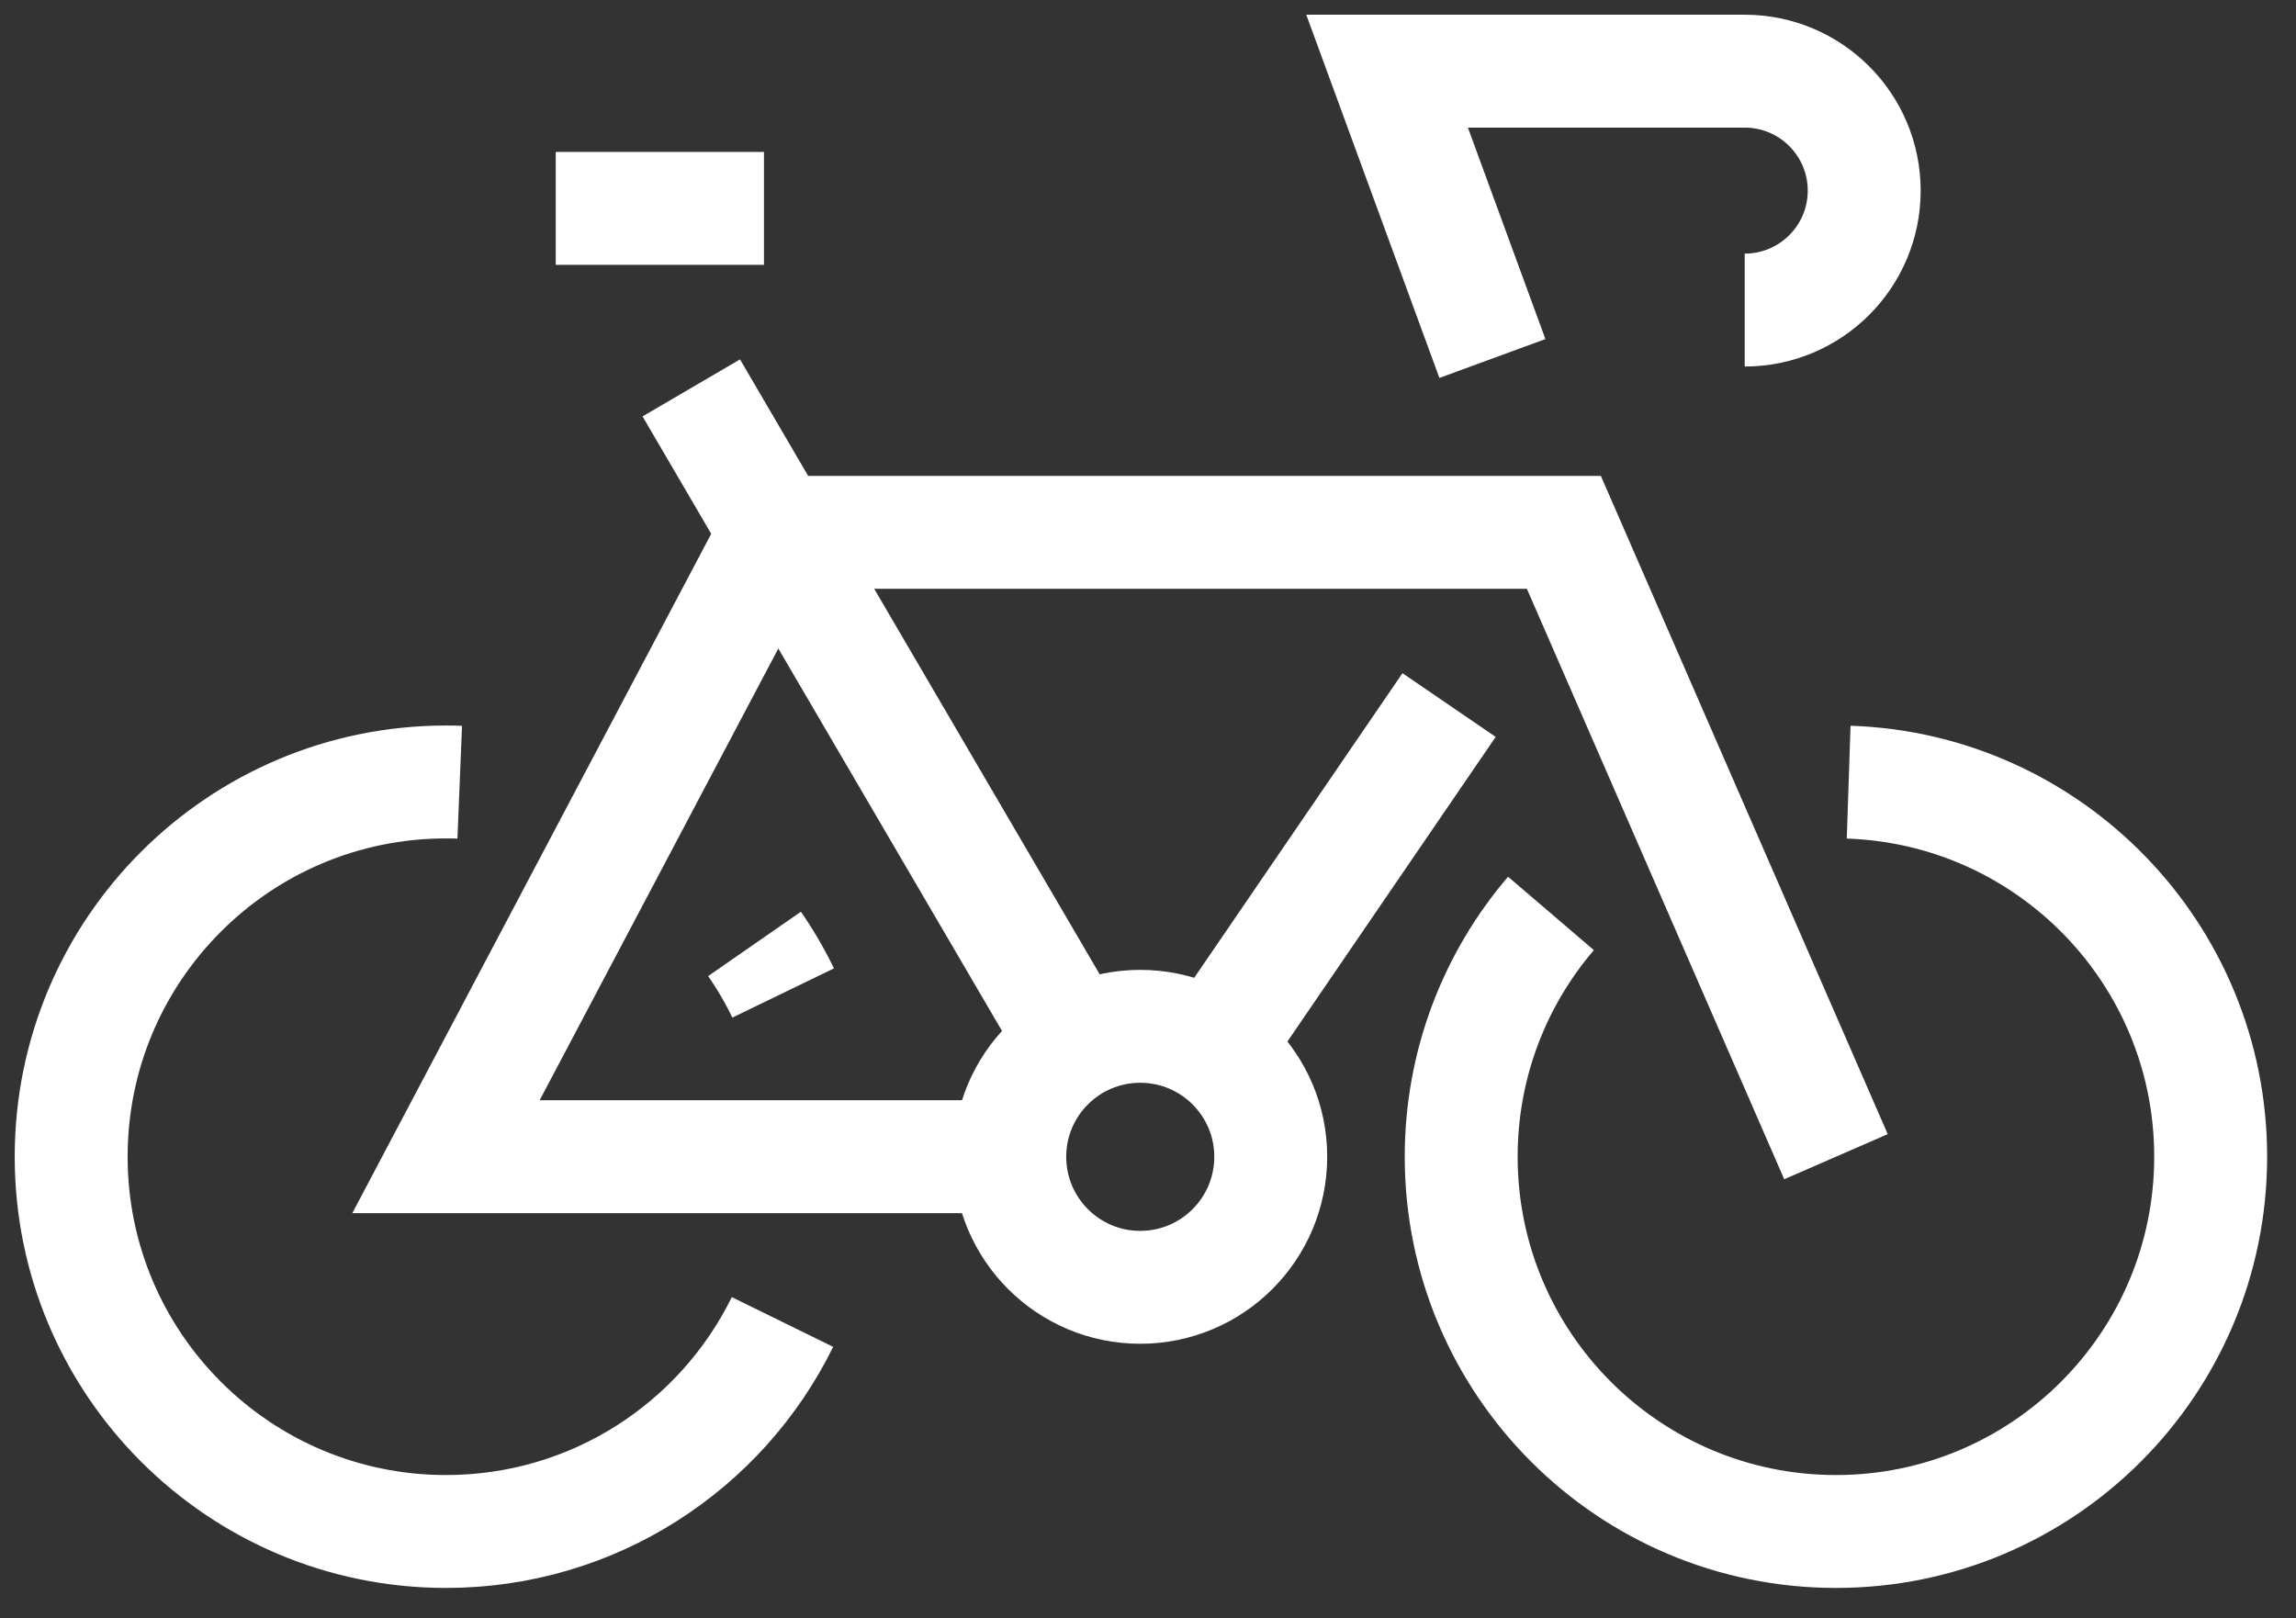
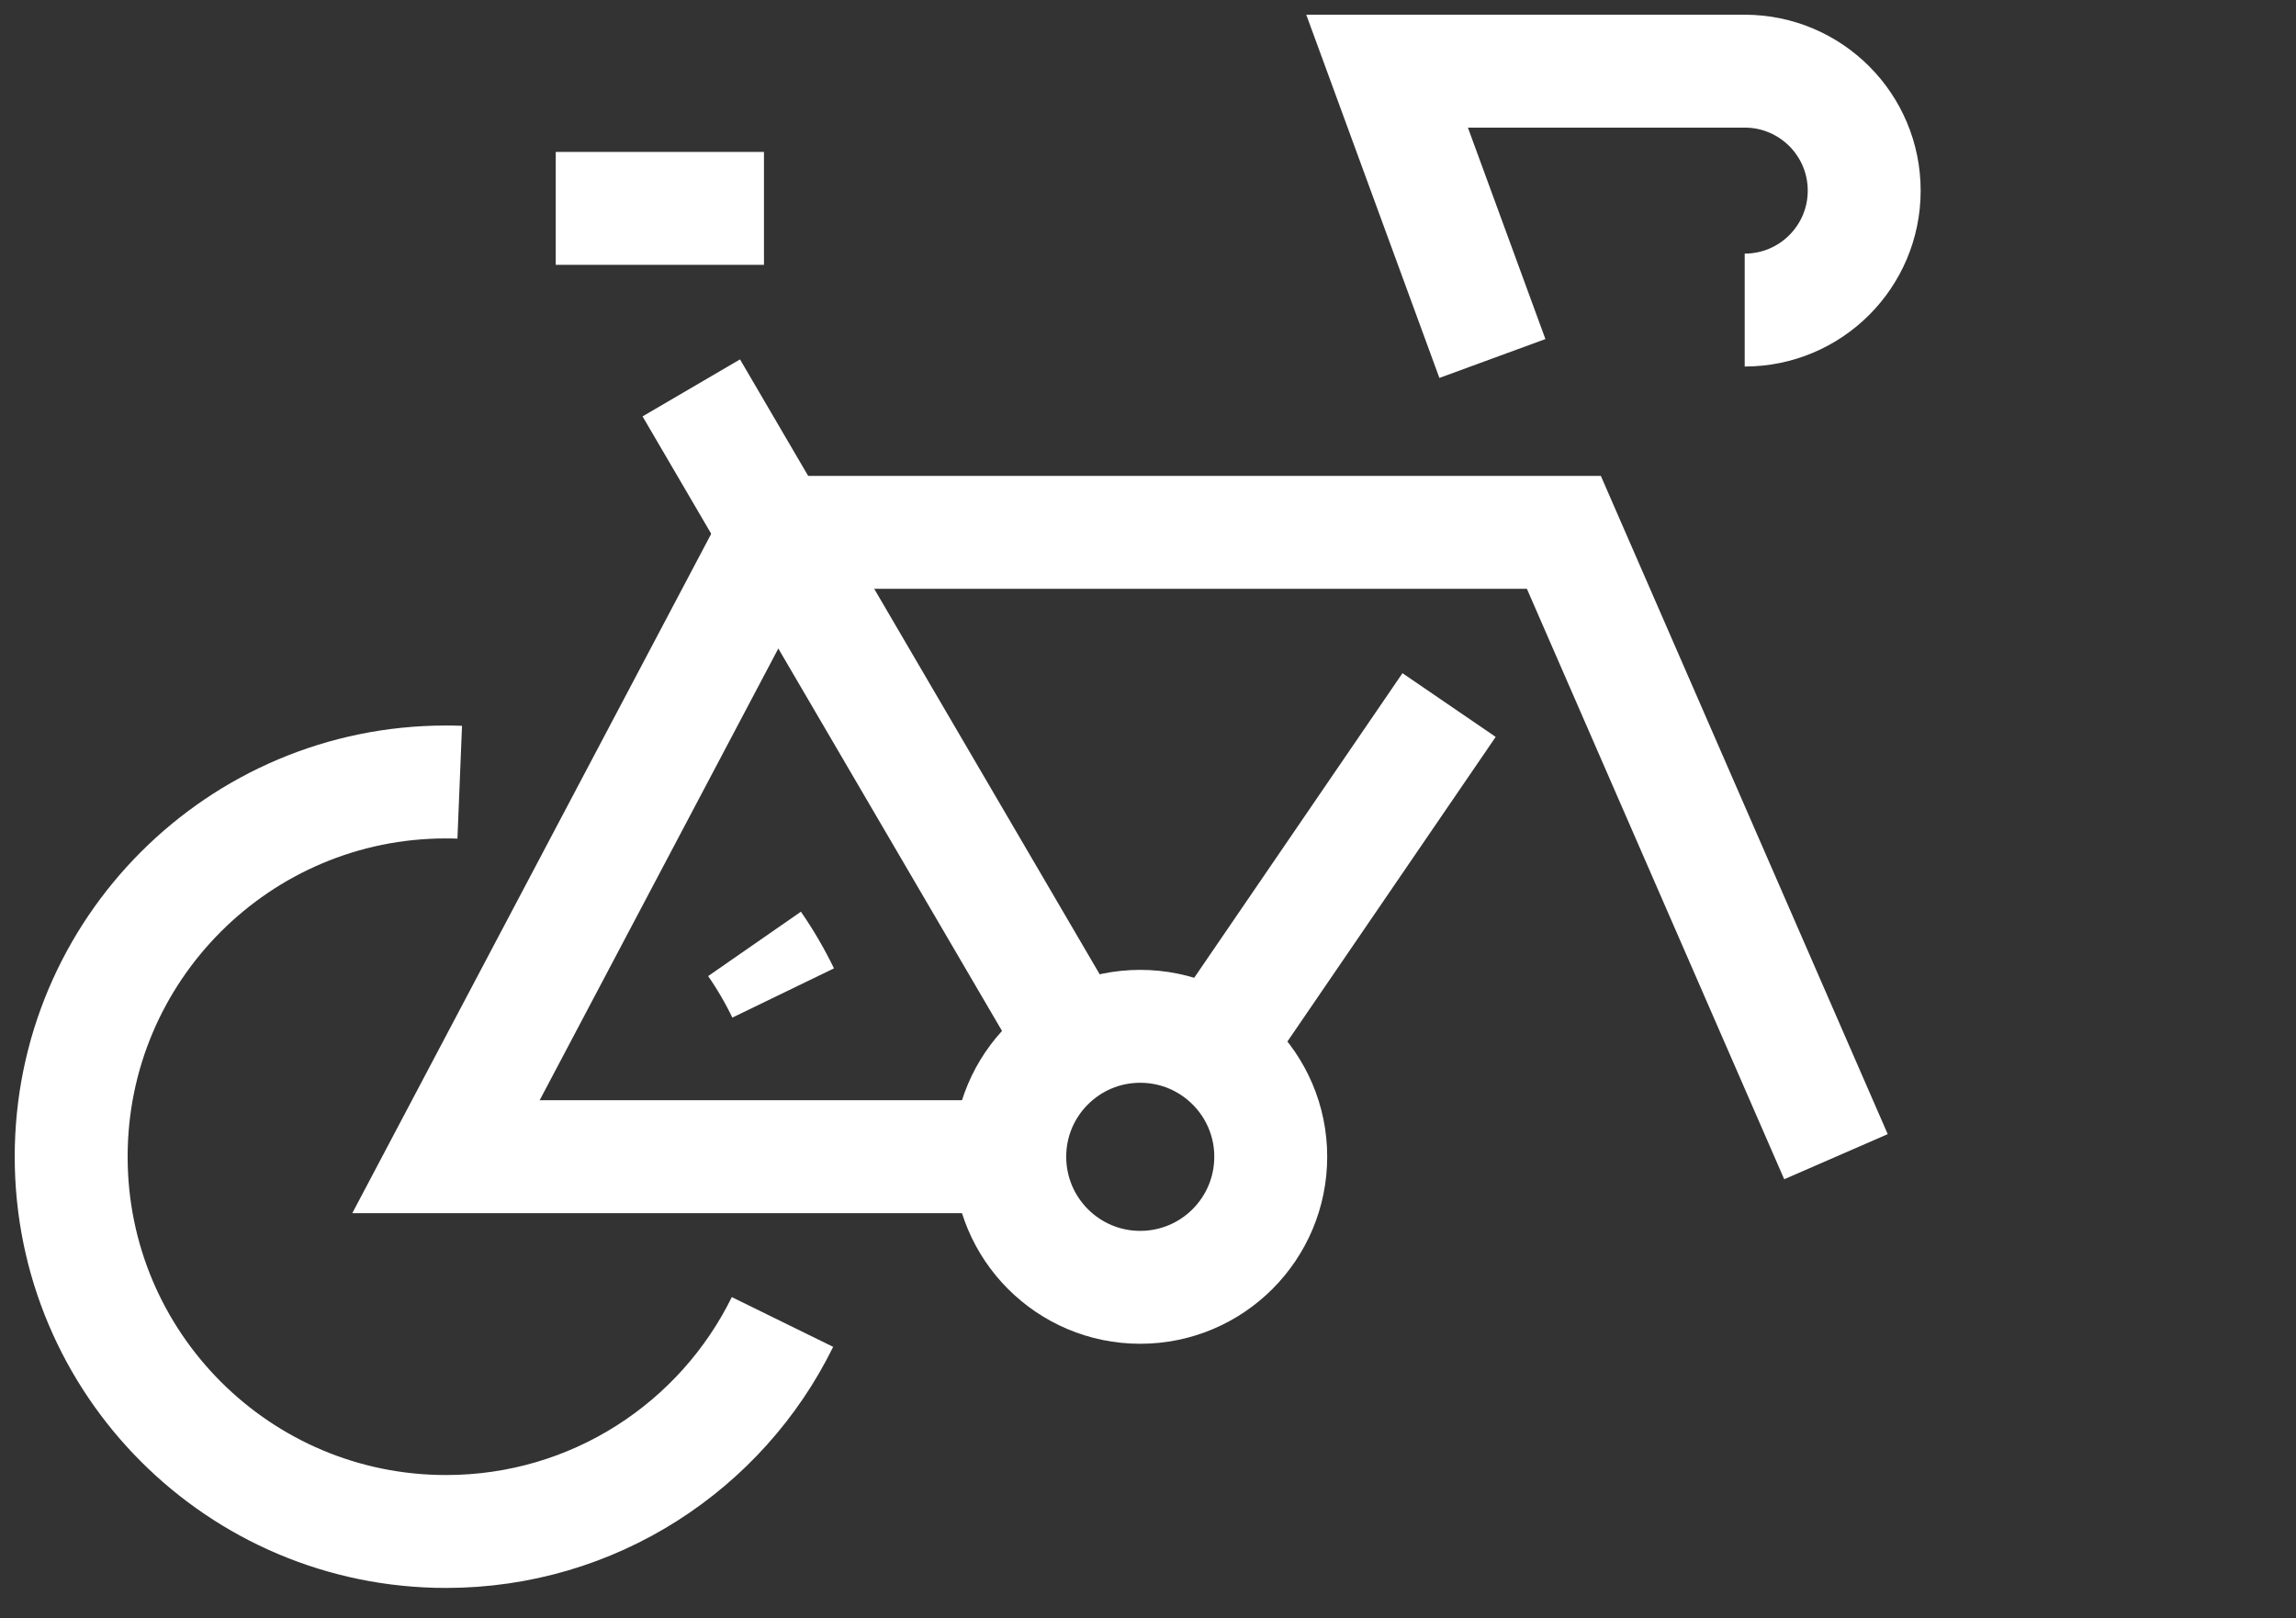
<svg xmlns="http://www.w3.org/2000/svg" width="61px" height="43px" viewBox="0 0 61 43" version="1.1">
  <rect x="0" y="0" width="61" height="43" fill="#333333" stroke="none" />
  <title>velo</title>
  <desc>Created with Sketch.</desc>
  <defs />
  <g id="Page-1" stroke="none" stroke-width="1" fill="none" fill-rule="evenodd">
    <g id="velo" transform="translate(1, 1)" stroke="#FFFFFF" stroke-width="3">
-       <path d="M48.115,19.783 C53.458,19.961 57.733,24.351 57.733,29.735 C57.733,35.235 53.277,39.694 47.778,39.694 C42.278,39.694 37.821,35.235 37.821,29.735 C37.821,27.27 38.719,25.009 40.206,23.271" id="Stroke-1" />
      <path d="M19.046,24.081 C19.332,24.493 19.587,24.931 19.807,25.385" id="Stroke-3" />
      <path d="M19.789,34.127 C18.169,37.427 14.772,39.694 10.85,39.694 C5.35,39.694 0.891,35.235 0.891,29.735 C0.891,24.237 5.35,19.778 10.85,19.778 C10.971,19.778 11.092,19.78 11.214,19.785" id="Stroke-5" />
      <path d="M17.366,9.307 L27.34,26.361" id="Stroke-7" />
      <path d="M31.25,26.875 L37.499,17.734" id="Stroke-9" />
      <polyline id="Stroke-11" points="25.827 29.735 10.849 29.735 19.612 13.146 40.549 13.146 47.778 29.735" />
      <path d="M19.297,4.537 L13.765,4.537" id="Stroke-13" />
      <path d="M32.761,29.735 C32.761,31.653 31.209,33.206 29.293,33.206 C27.379,33.206 25.827,31.653 25.827,29.735 C25.827,27.824 27.379,26.271 29.293,26.271 C31.209,26.271 32.761,27.824 32.761,29.735 Z" id="Stroke-15" />
      <path d="M38.65,8.526 L35.852,0.891 L45.353,0.891 C47.105,0.891 48.528,2.312 48.528,4.065 C48.528,5.819 47.105,7.239 45.353,7.239" id="Stroke-17" />
    </g>
  </g>
</svg>